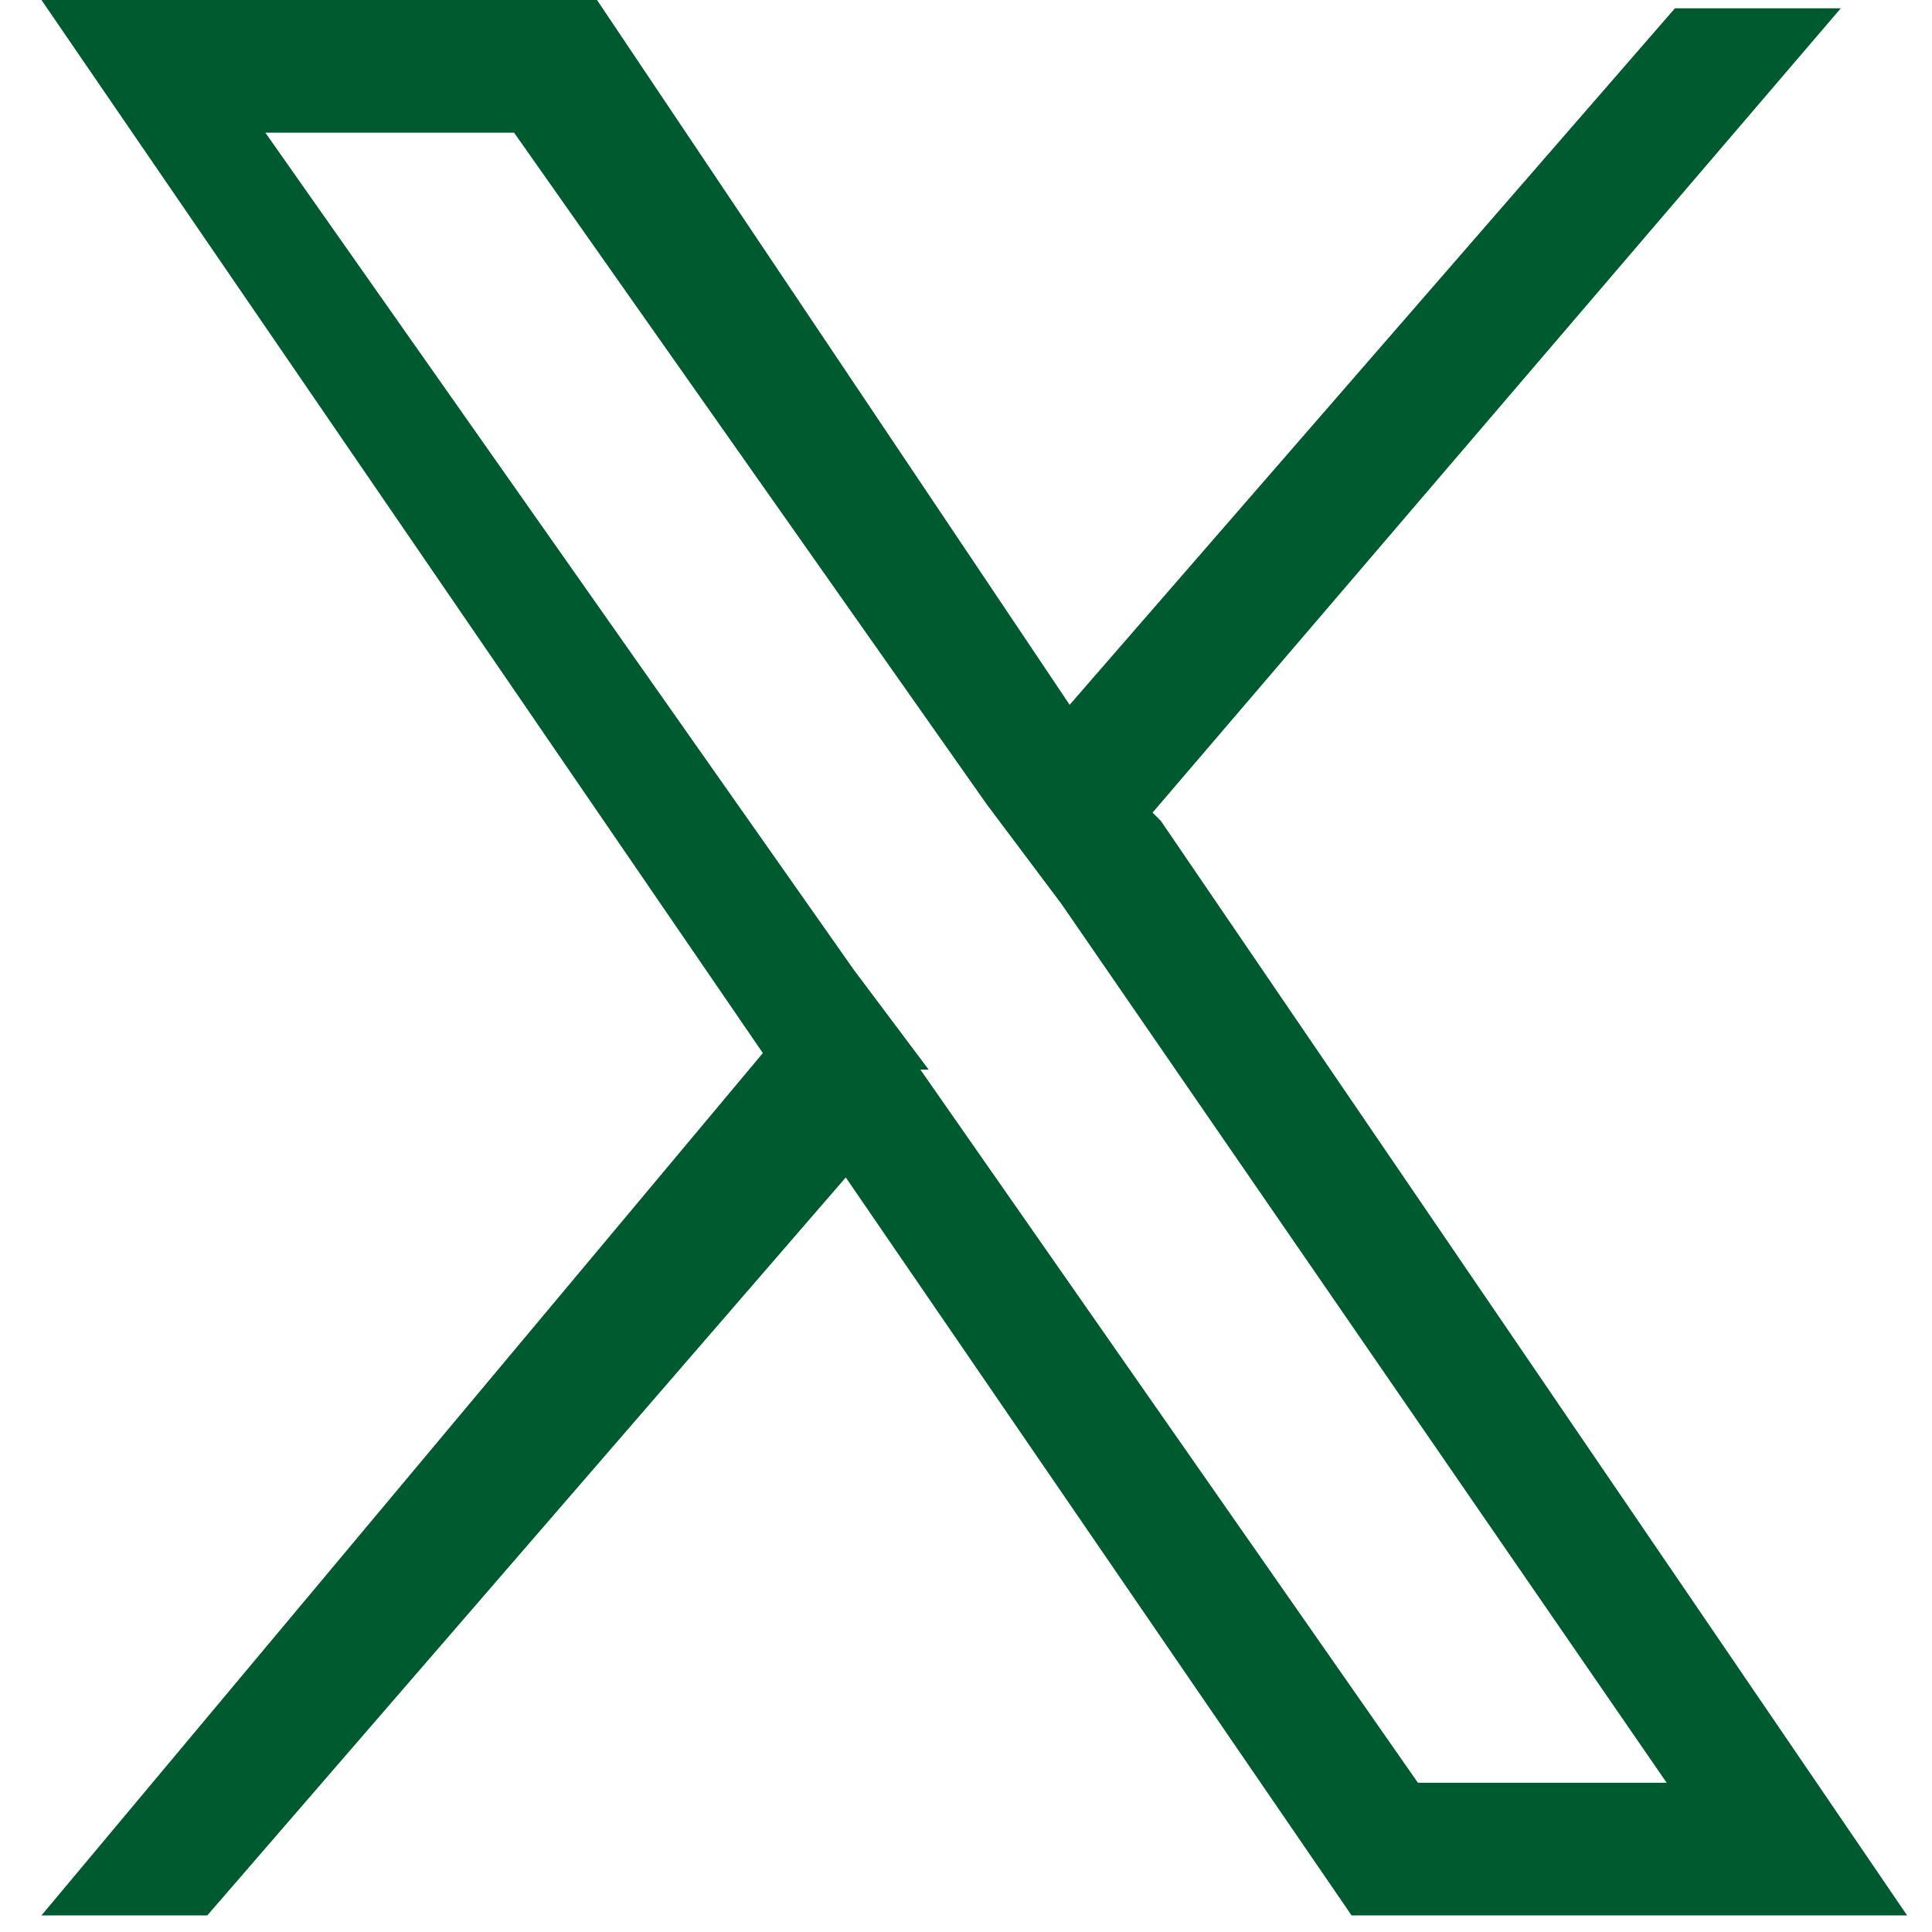
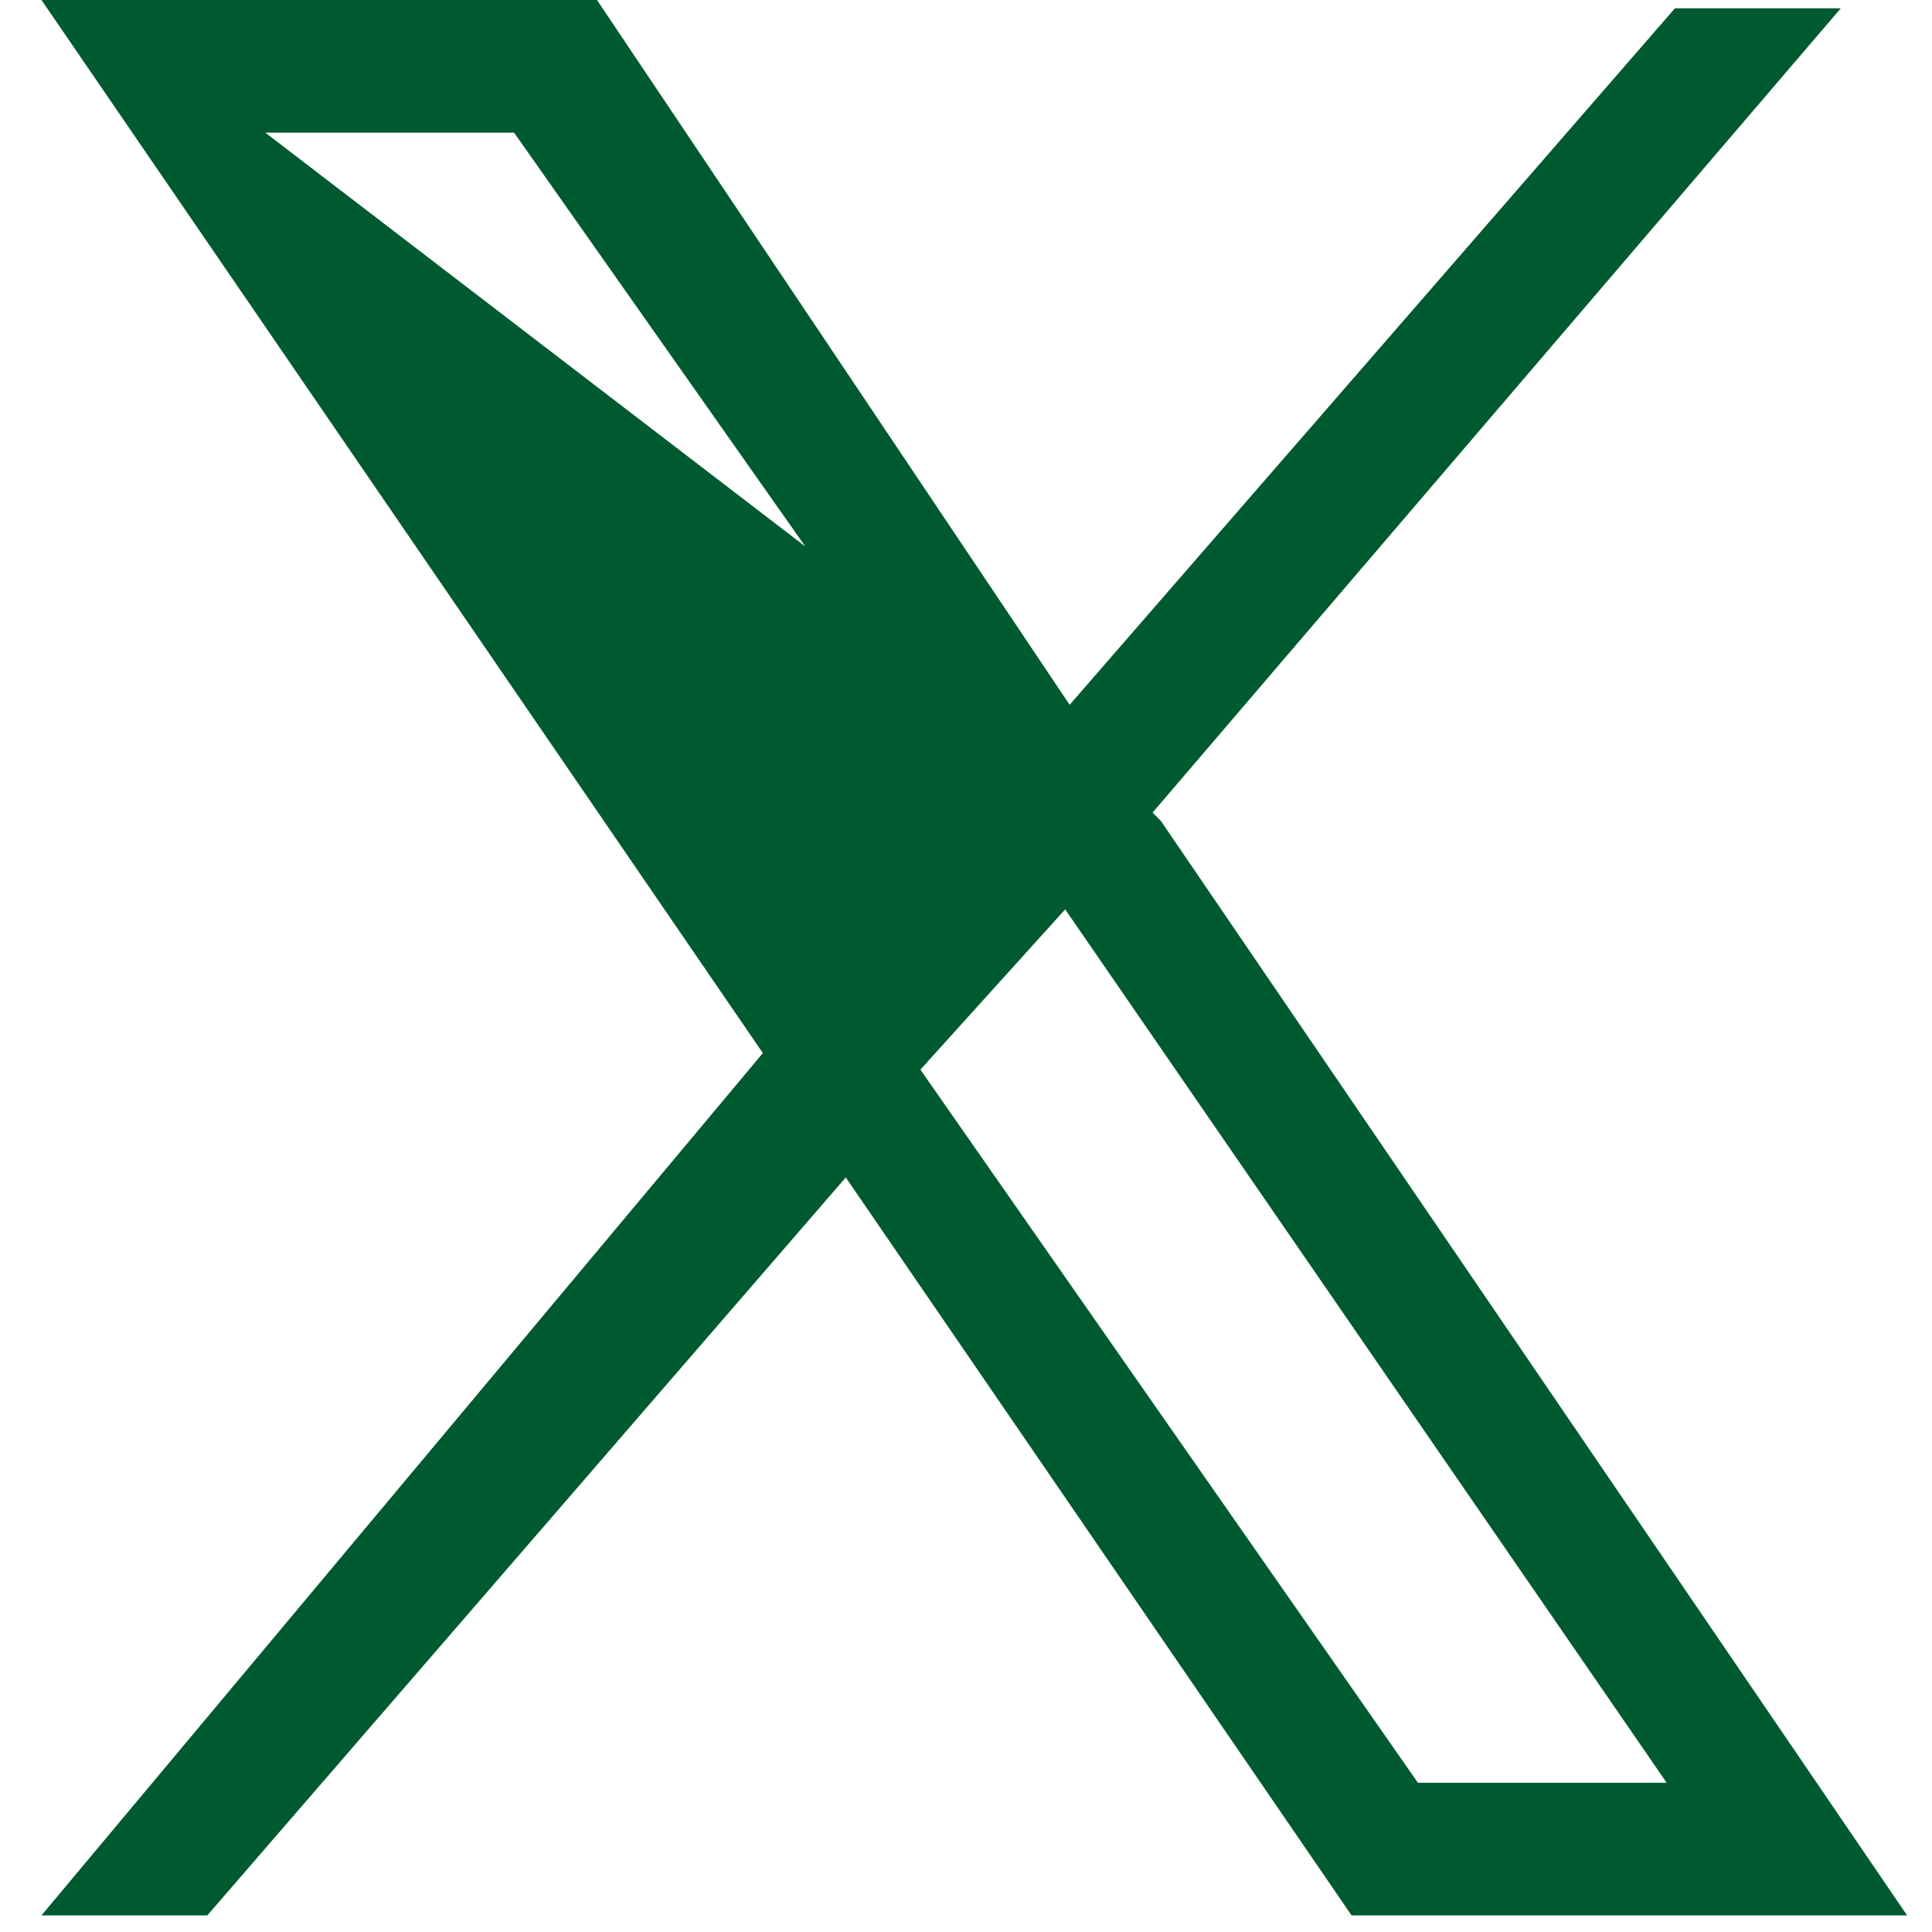
<svg xmlns="http://www.w3.org/2000/svg" viewBox="0 0 23.3 23.3">
-   <path d="M13.9 9.8 22.2.1h-2l-7.3 8.4L7.2 0H.5l8.7 12.7L.5 23.1h2l7.7-8.9 6.1 8.9H23L14 9.9Zm-2.7 3.1-.9-1.2L3.2 1.6h3l5.7 8.1.9 1.2 7.3 10.6h-3l-6-8.6Z" data-name="レイヤー_1" style="fill:#005a2f" />
+   <path d="M13.9 9.8 22.2.1h-2l-7.3 8.4L7.2 0H.5l8.7 12.7L.5 23.1h2l7.7-8.9 6.1 8.9H23L14 9.9ZL3.2 1.6h3l5.7 8.1.9 1.2 7.3 10.6h-3l-6-8.6Z" data-name="レイヤー_1" style="fill:#005a2f" />
</svg>